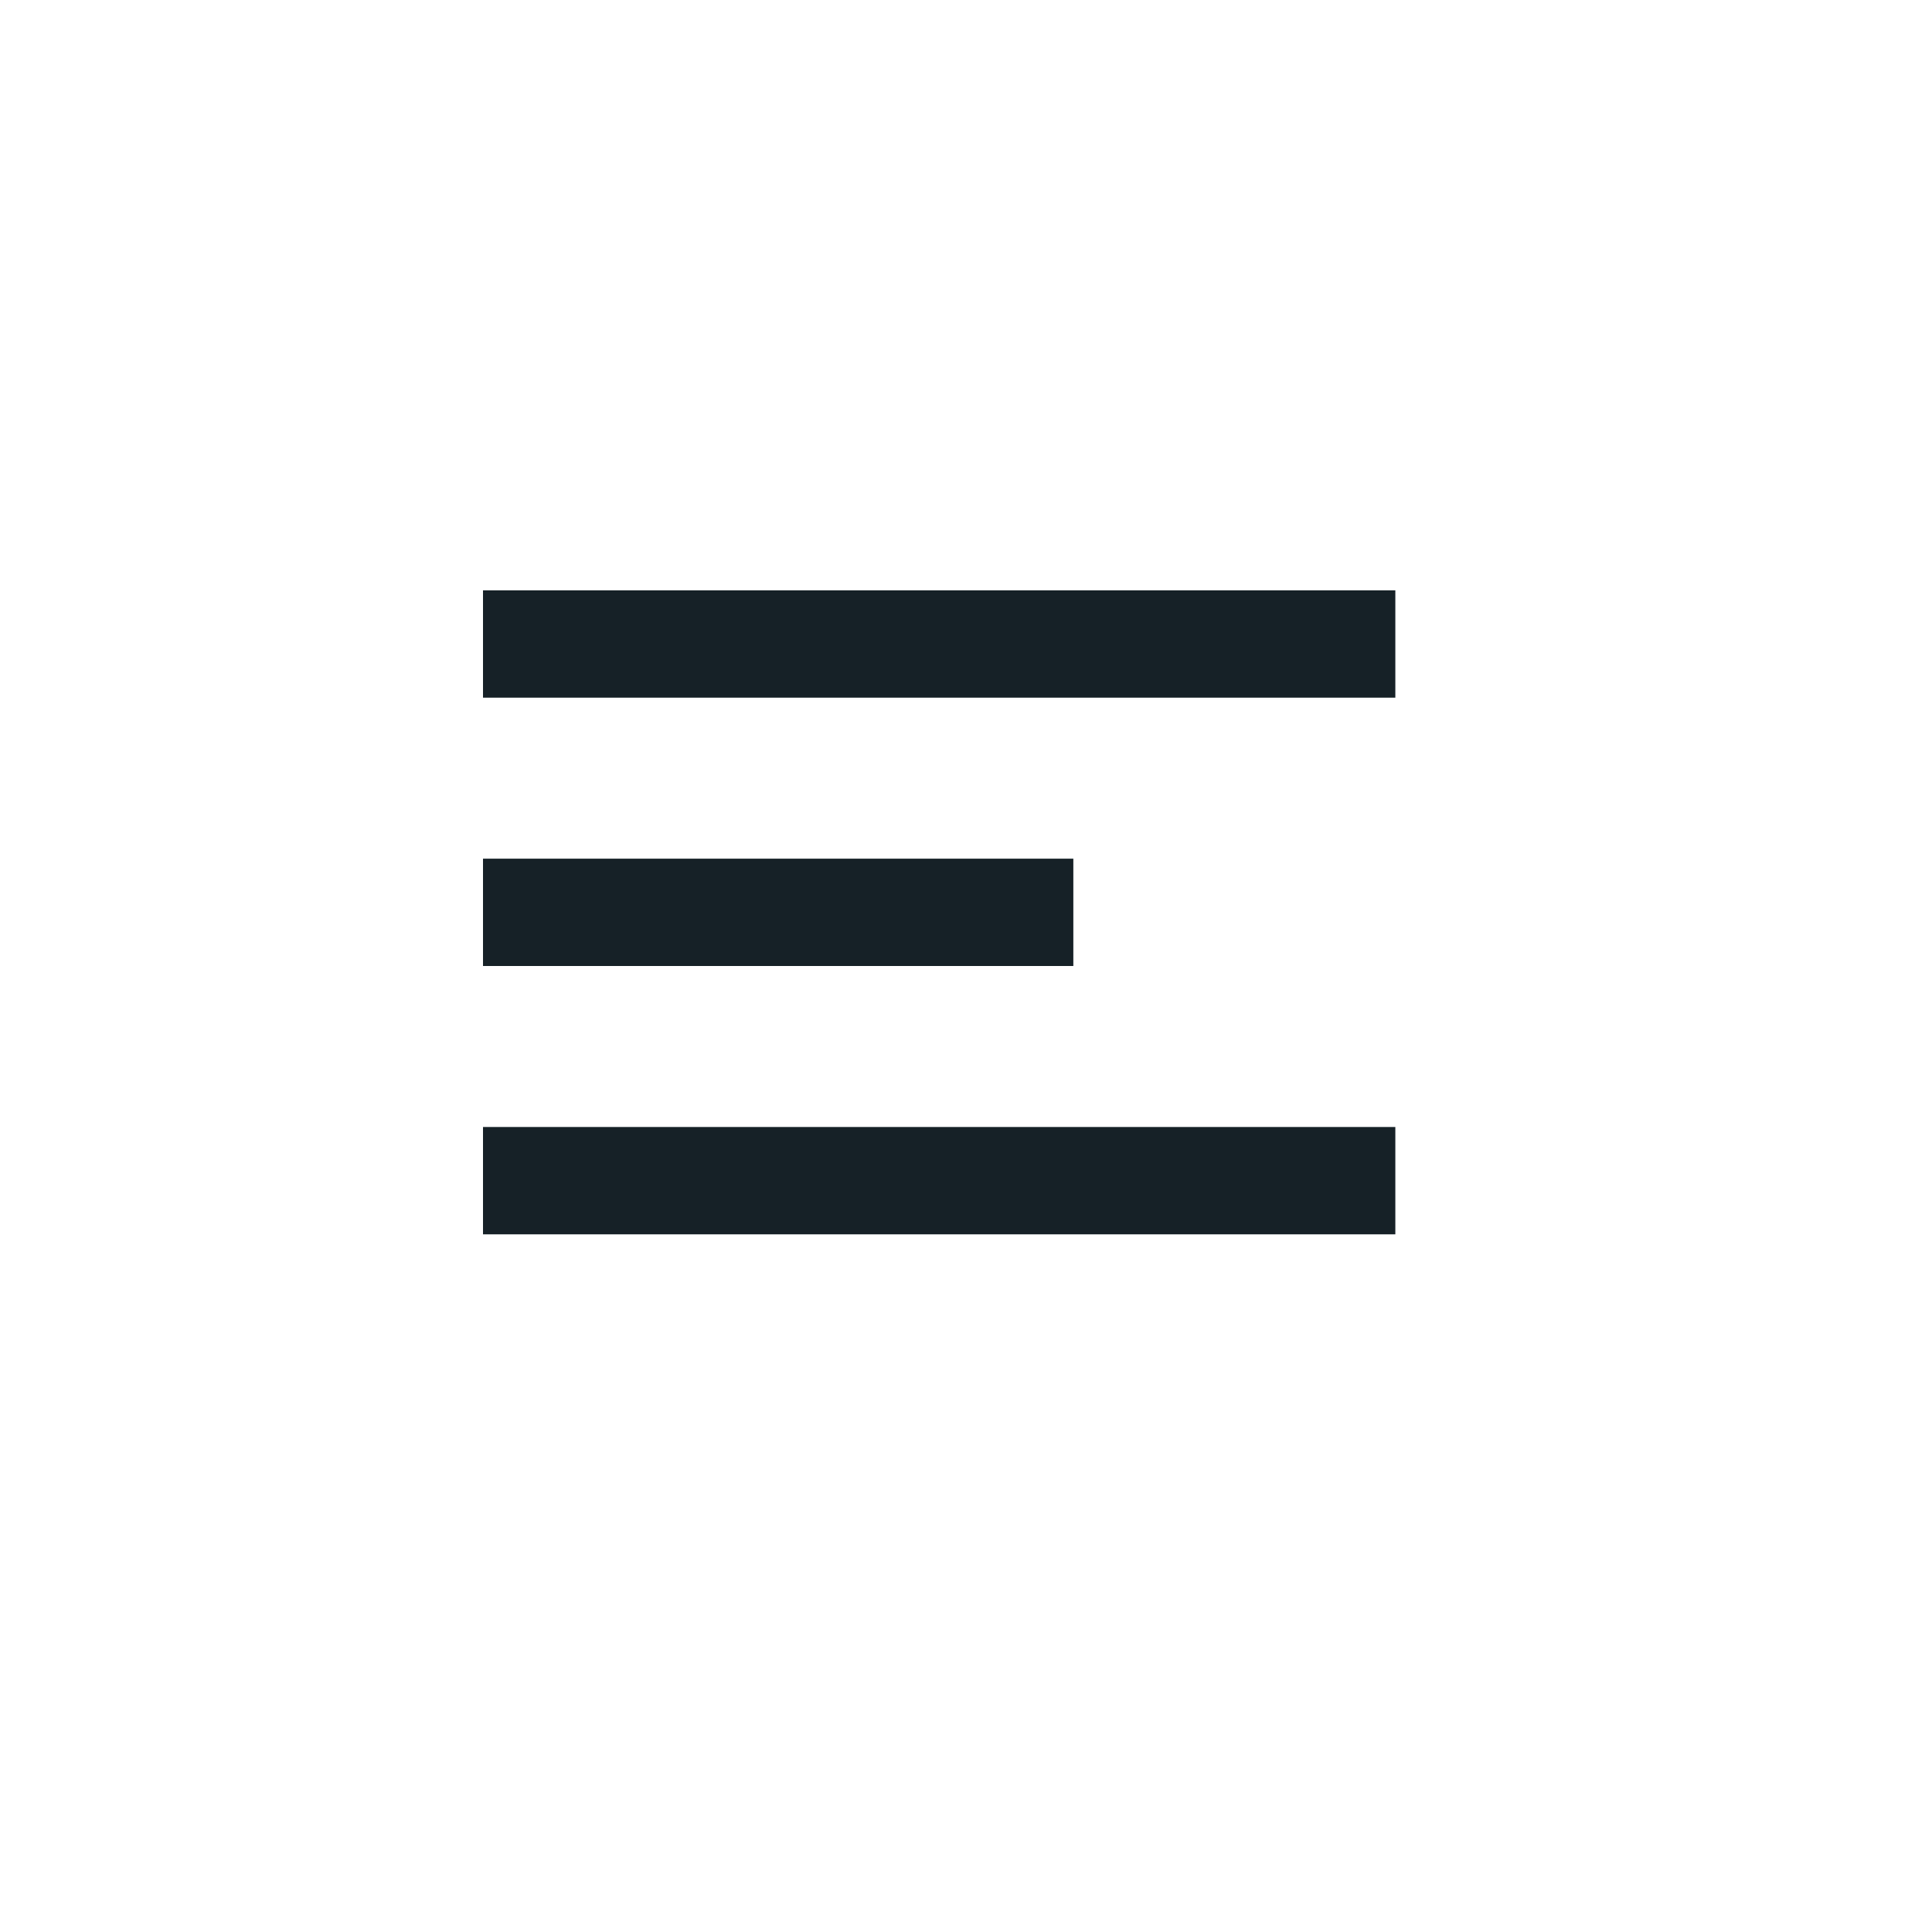
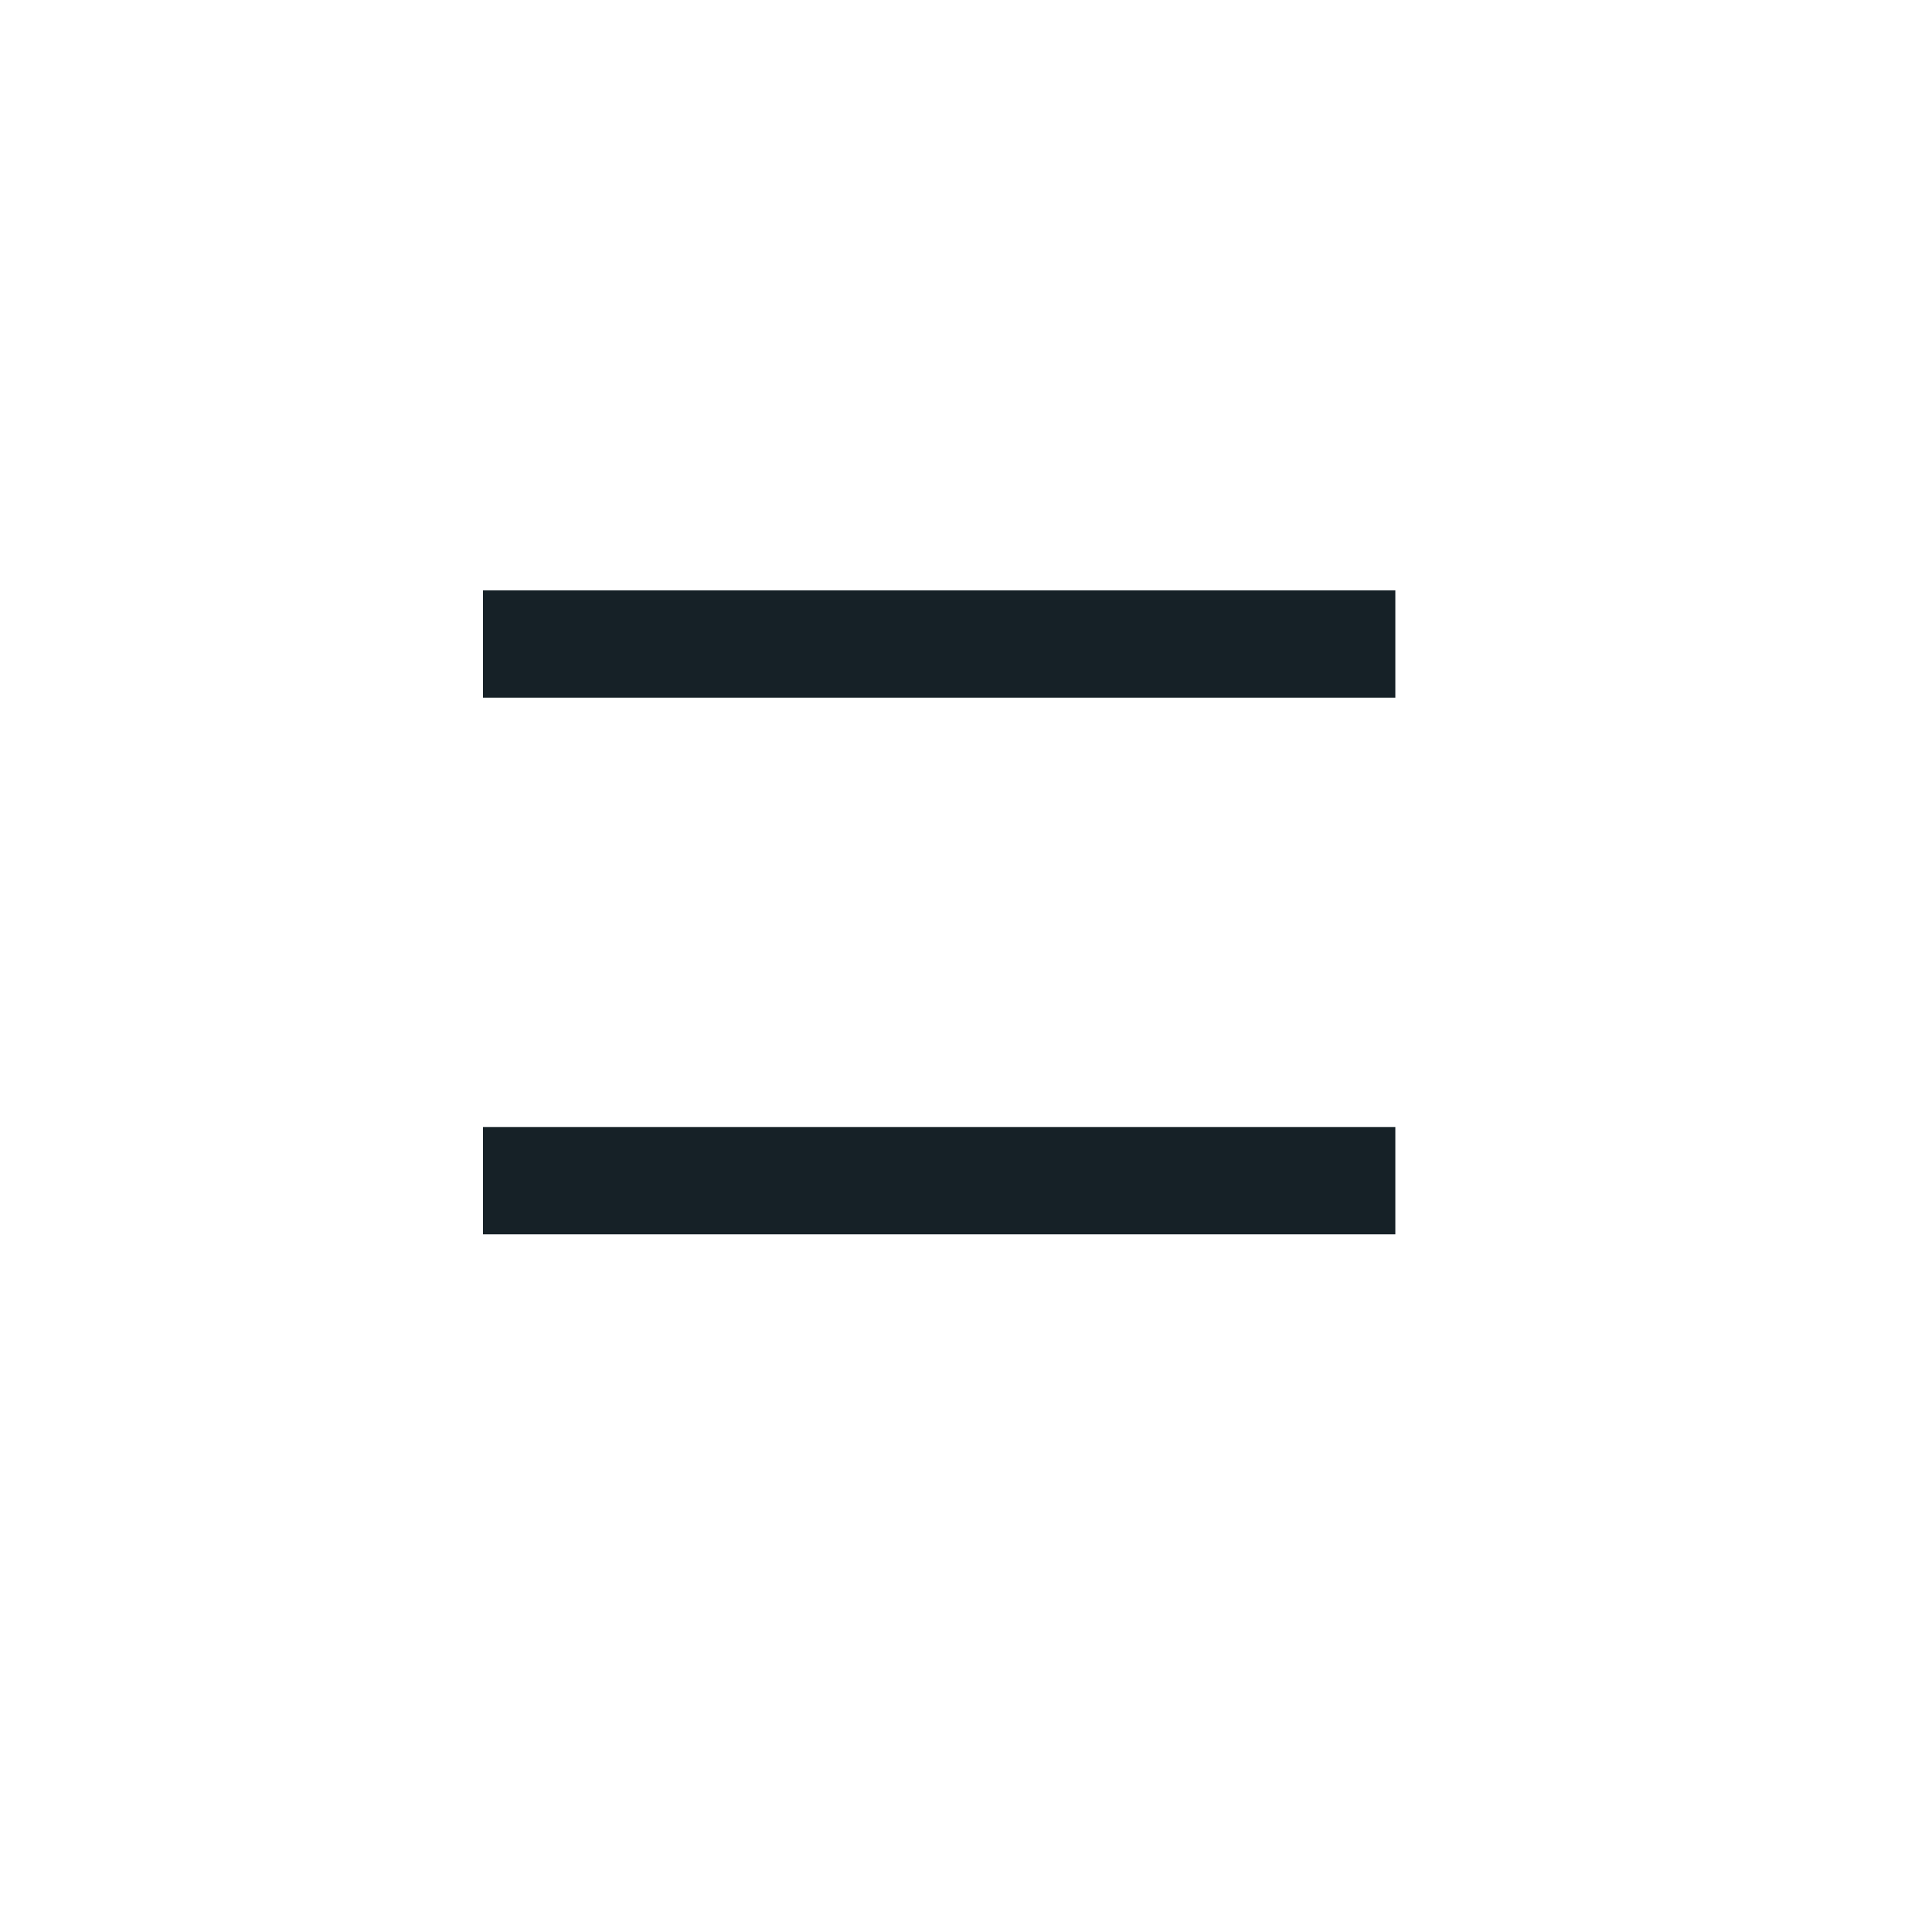
<svg xmlns="http://www.w3.org/2000/svg" width="36" height="36" viewBox="0 0 36 36" fill="none">
-   <line x1="9" y1="17" x2="20" y2="17" stroke="#162127" stroke-width="2" />
  <line x1="9" y1="12" x2="26" y2="12" stroke="#162127" stroke-width="2" />
  <line x1="9" y1="22" x2="26" y2="22" stroke="#162127" stroke-width="2" />
</svg>